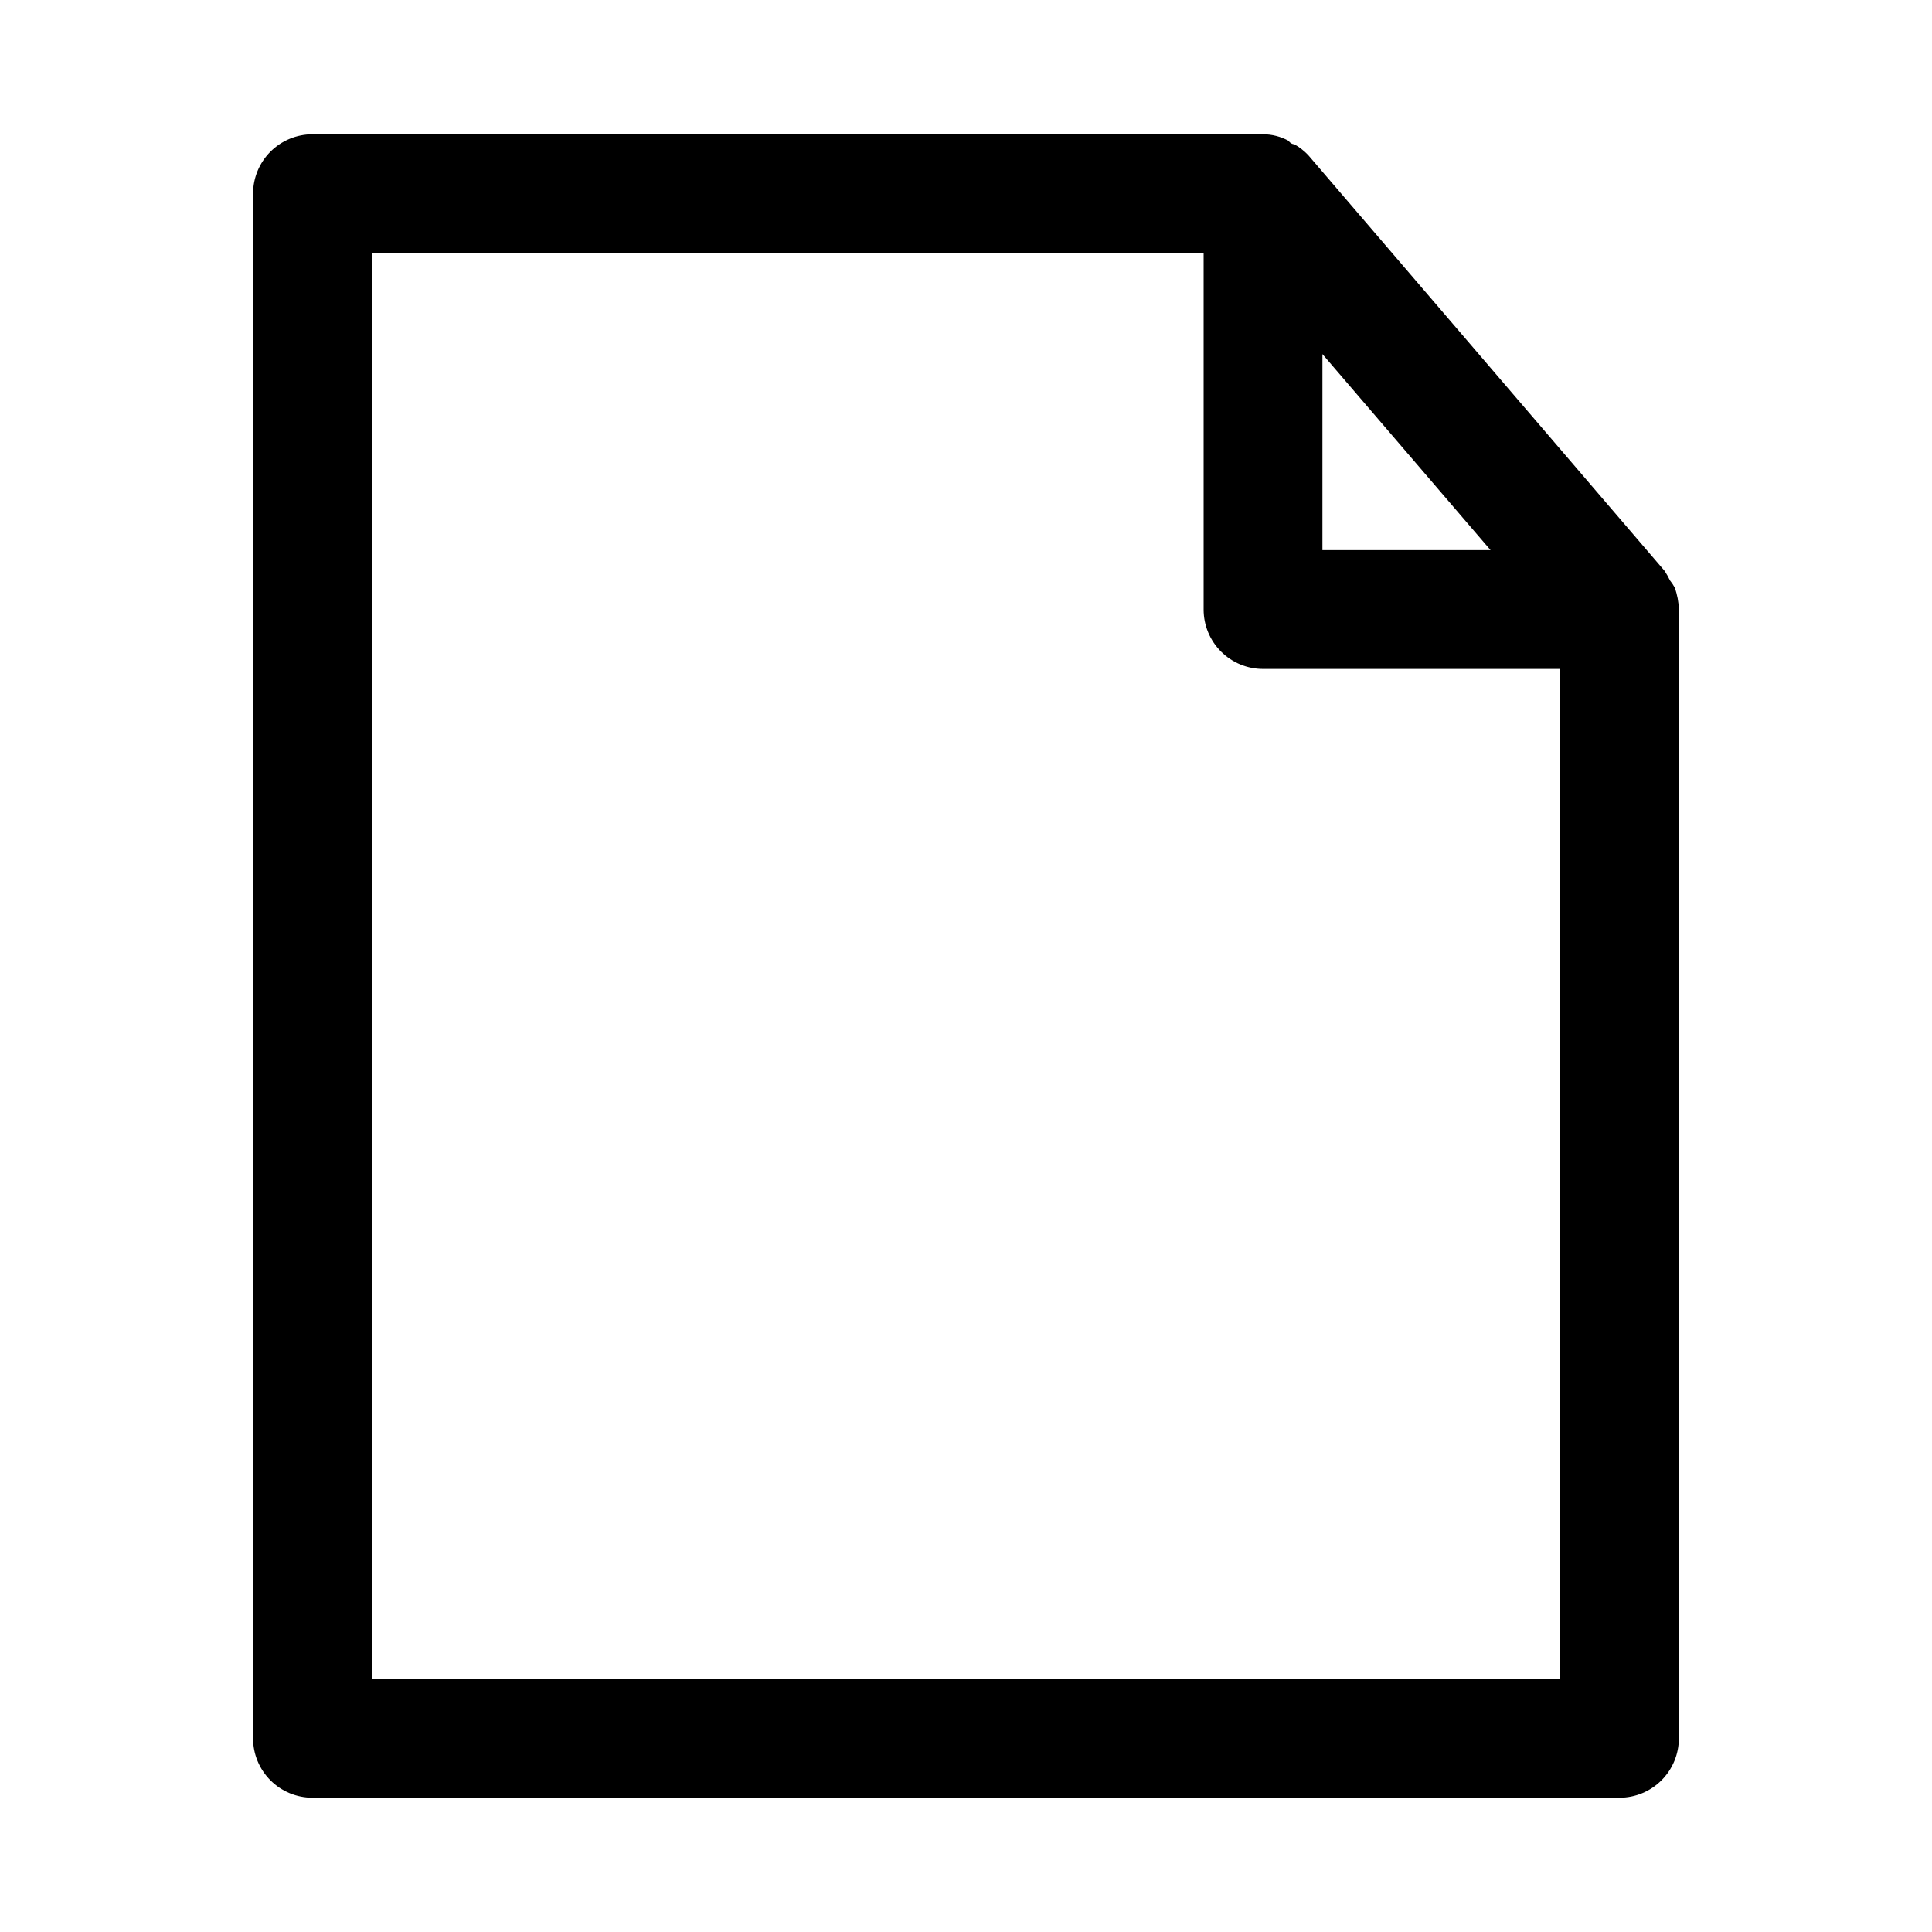
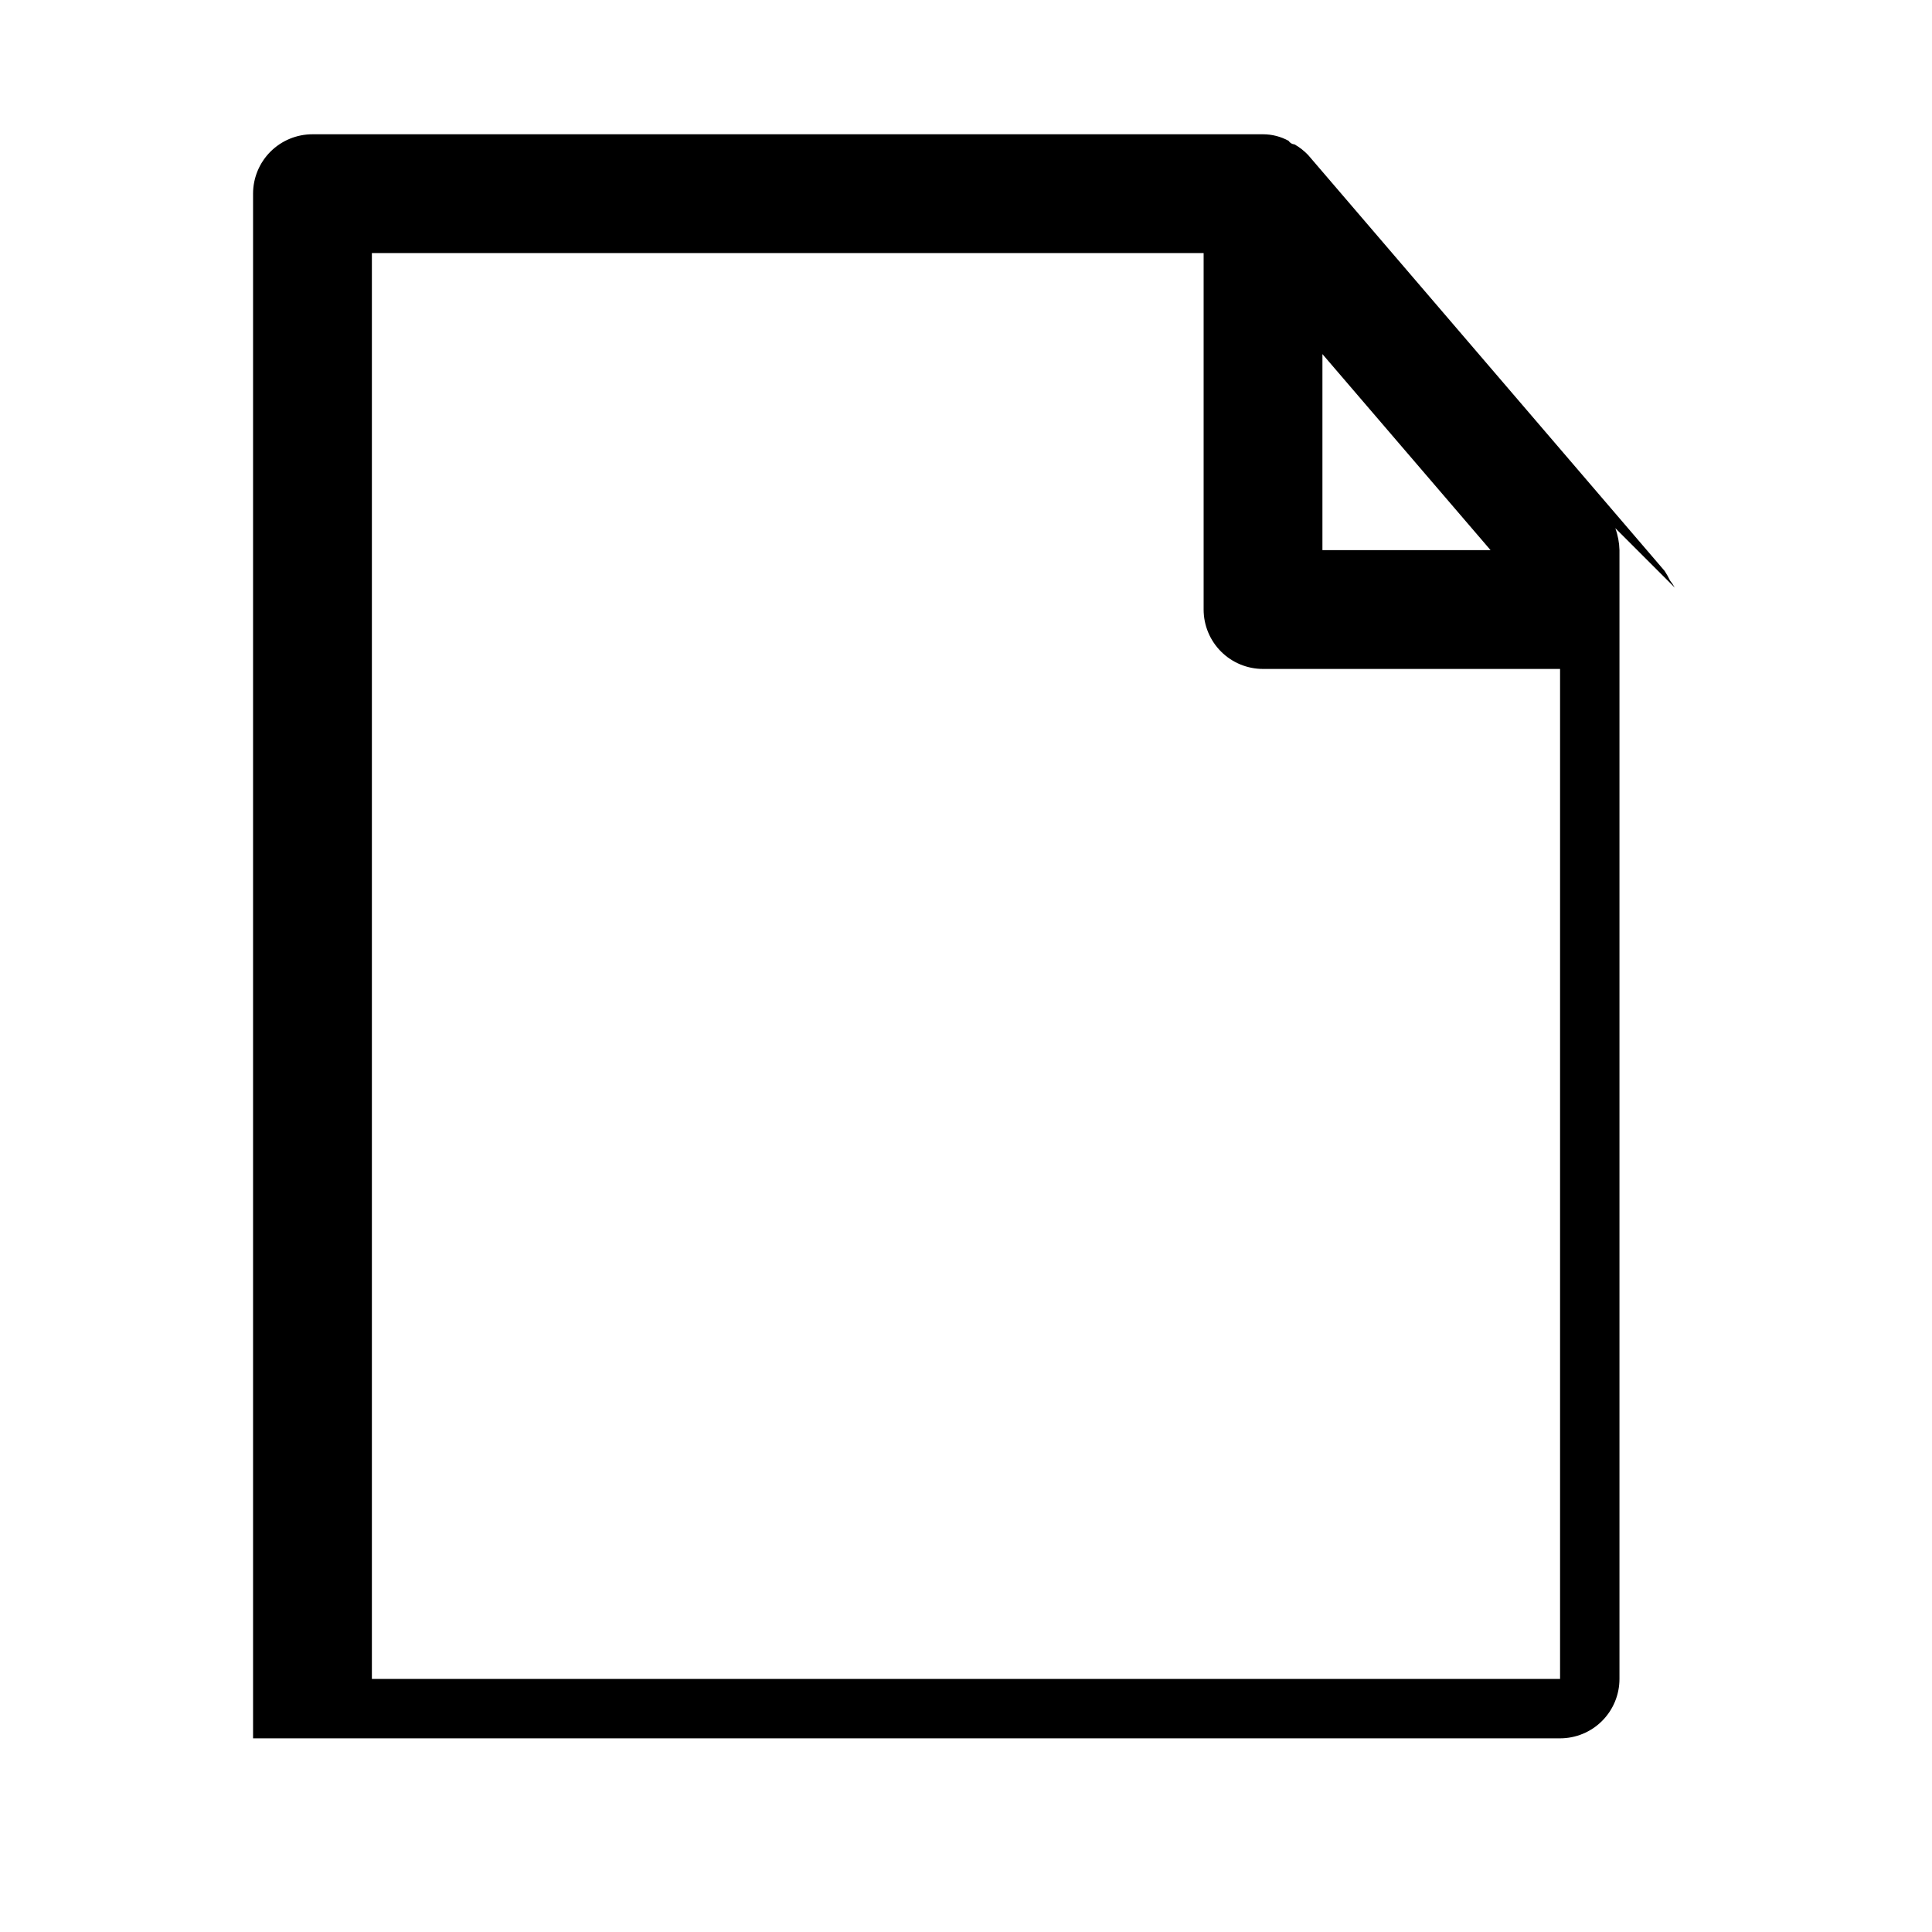
<svg xmlns="http://www.w3.org/2000/svg" fill="#000000" width="800px" height="800px" version="1.1" viewBox="144 144 512 512">
-   <path d="m587.82 299.71c-0.363-0.664-0.785-1.297-1.258-1.887-0.414-0.871-0.887-1.715-1.418-2.519l-94.465-110.21c-1.062-1.117-2.281-2.074-3.621-2.836 0 0-0.945 0-1.574-0.945-2.078-1.133-4.402-1.727-6.769-1.73h-251.91c-4.176 0-8.18 1.66-11.133 4.609-2.949 2.953-4.609 6.957-4.609 11.133v409.35c0 4.176 1.66 8.18 4.609 11.133 2.953 2.953 6.957 4.609 11.133 4.609h346.37c4.176 0 8.18-1.656 11.133-4.609 2.953-2.953 4.609-6.957 4.609-11.133v-299.14c-0.047-1.988-0.418-3.957-1.102-5.828zm-93.363-61.871 44.559 51.953h-44.559zm62.977 351.09h-314.88v-377.86h220.42v94.465c0 4.176 1.656 8.18 4.609 11.133 2.953 2.953 6.957 4.609 11.133 4.609h78.719z" />
+   <path d="m587.82 299.71c-0.363-0.664-0.785-1.297-1.258-1.887-0.414-0.871-0.887-1.715-1.418-2.519l-94.465-110.21c-1.062-1.117-2.281-2.074-3.621-2.836 0 0-0.945 0-1.574-0.945-2.078-1.133-4.402-1.727-6.769-1.73h-251.91c-4.176 0-8.18 1.66-11.133 4.609-2.949 2.953-4.609 6.957-4.609 11.133v409.35h346.37c4.176 0 8.18-1.656 11.133-4.609 2.953-2.953 4.609-6.957 4.609-11.133v-299.14c-0.047-1.988-0.418-3.957-1.102-5.828zm-93.363-61.871 44.559 51.953h-44.559zm62.977 351.09h-314.88v-377.86h220.42v94.465c0 4.176 1.656 8.18 4.609 11.133 2.953 2.953 6.957 4.609 11.133 4.609h78.719z" />
</svg>